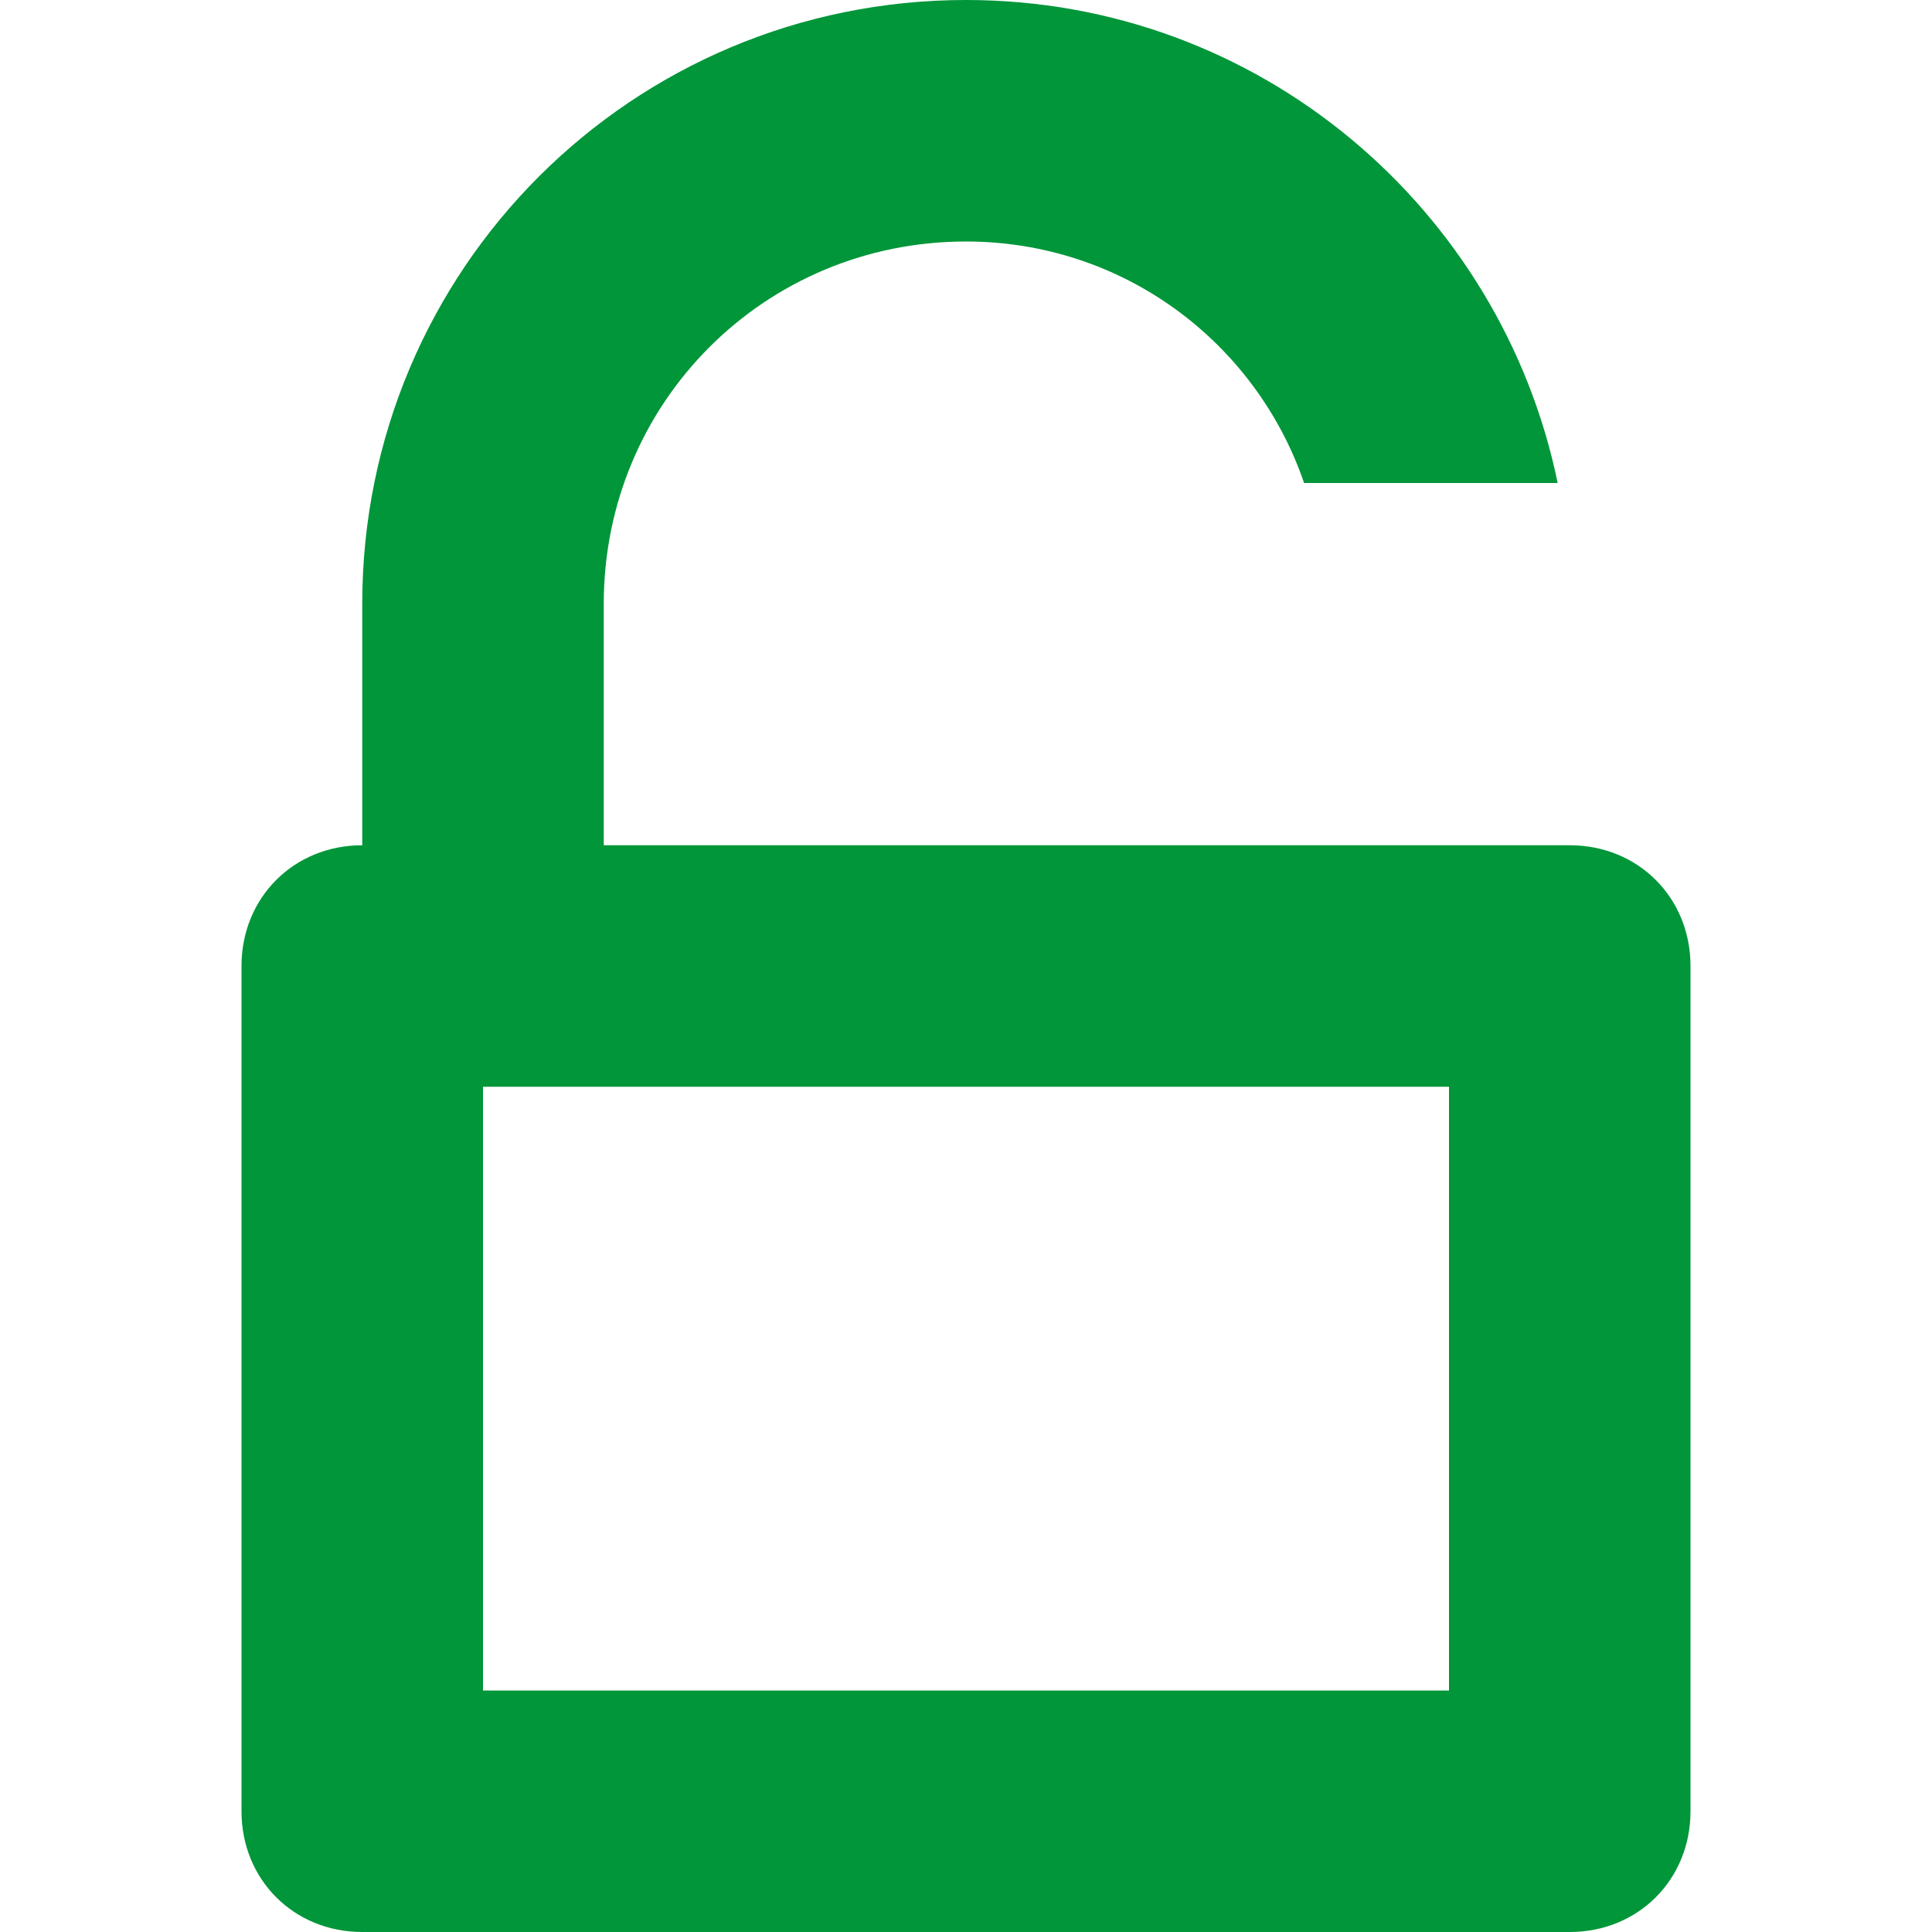
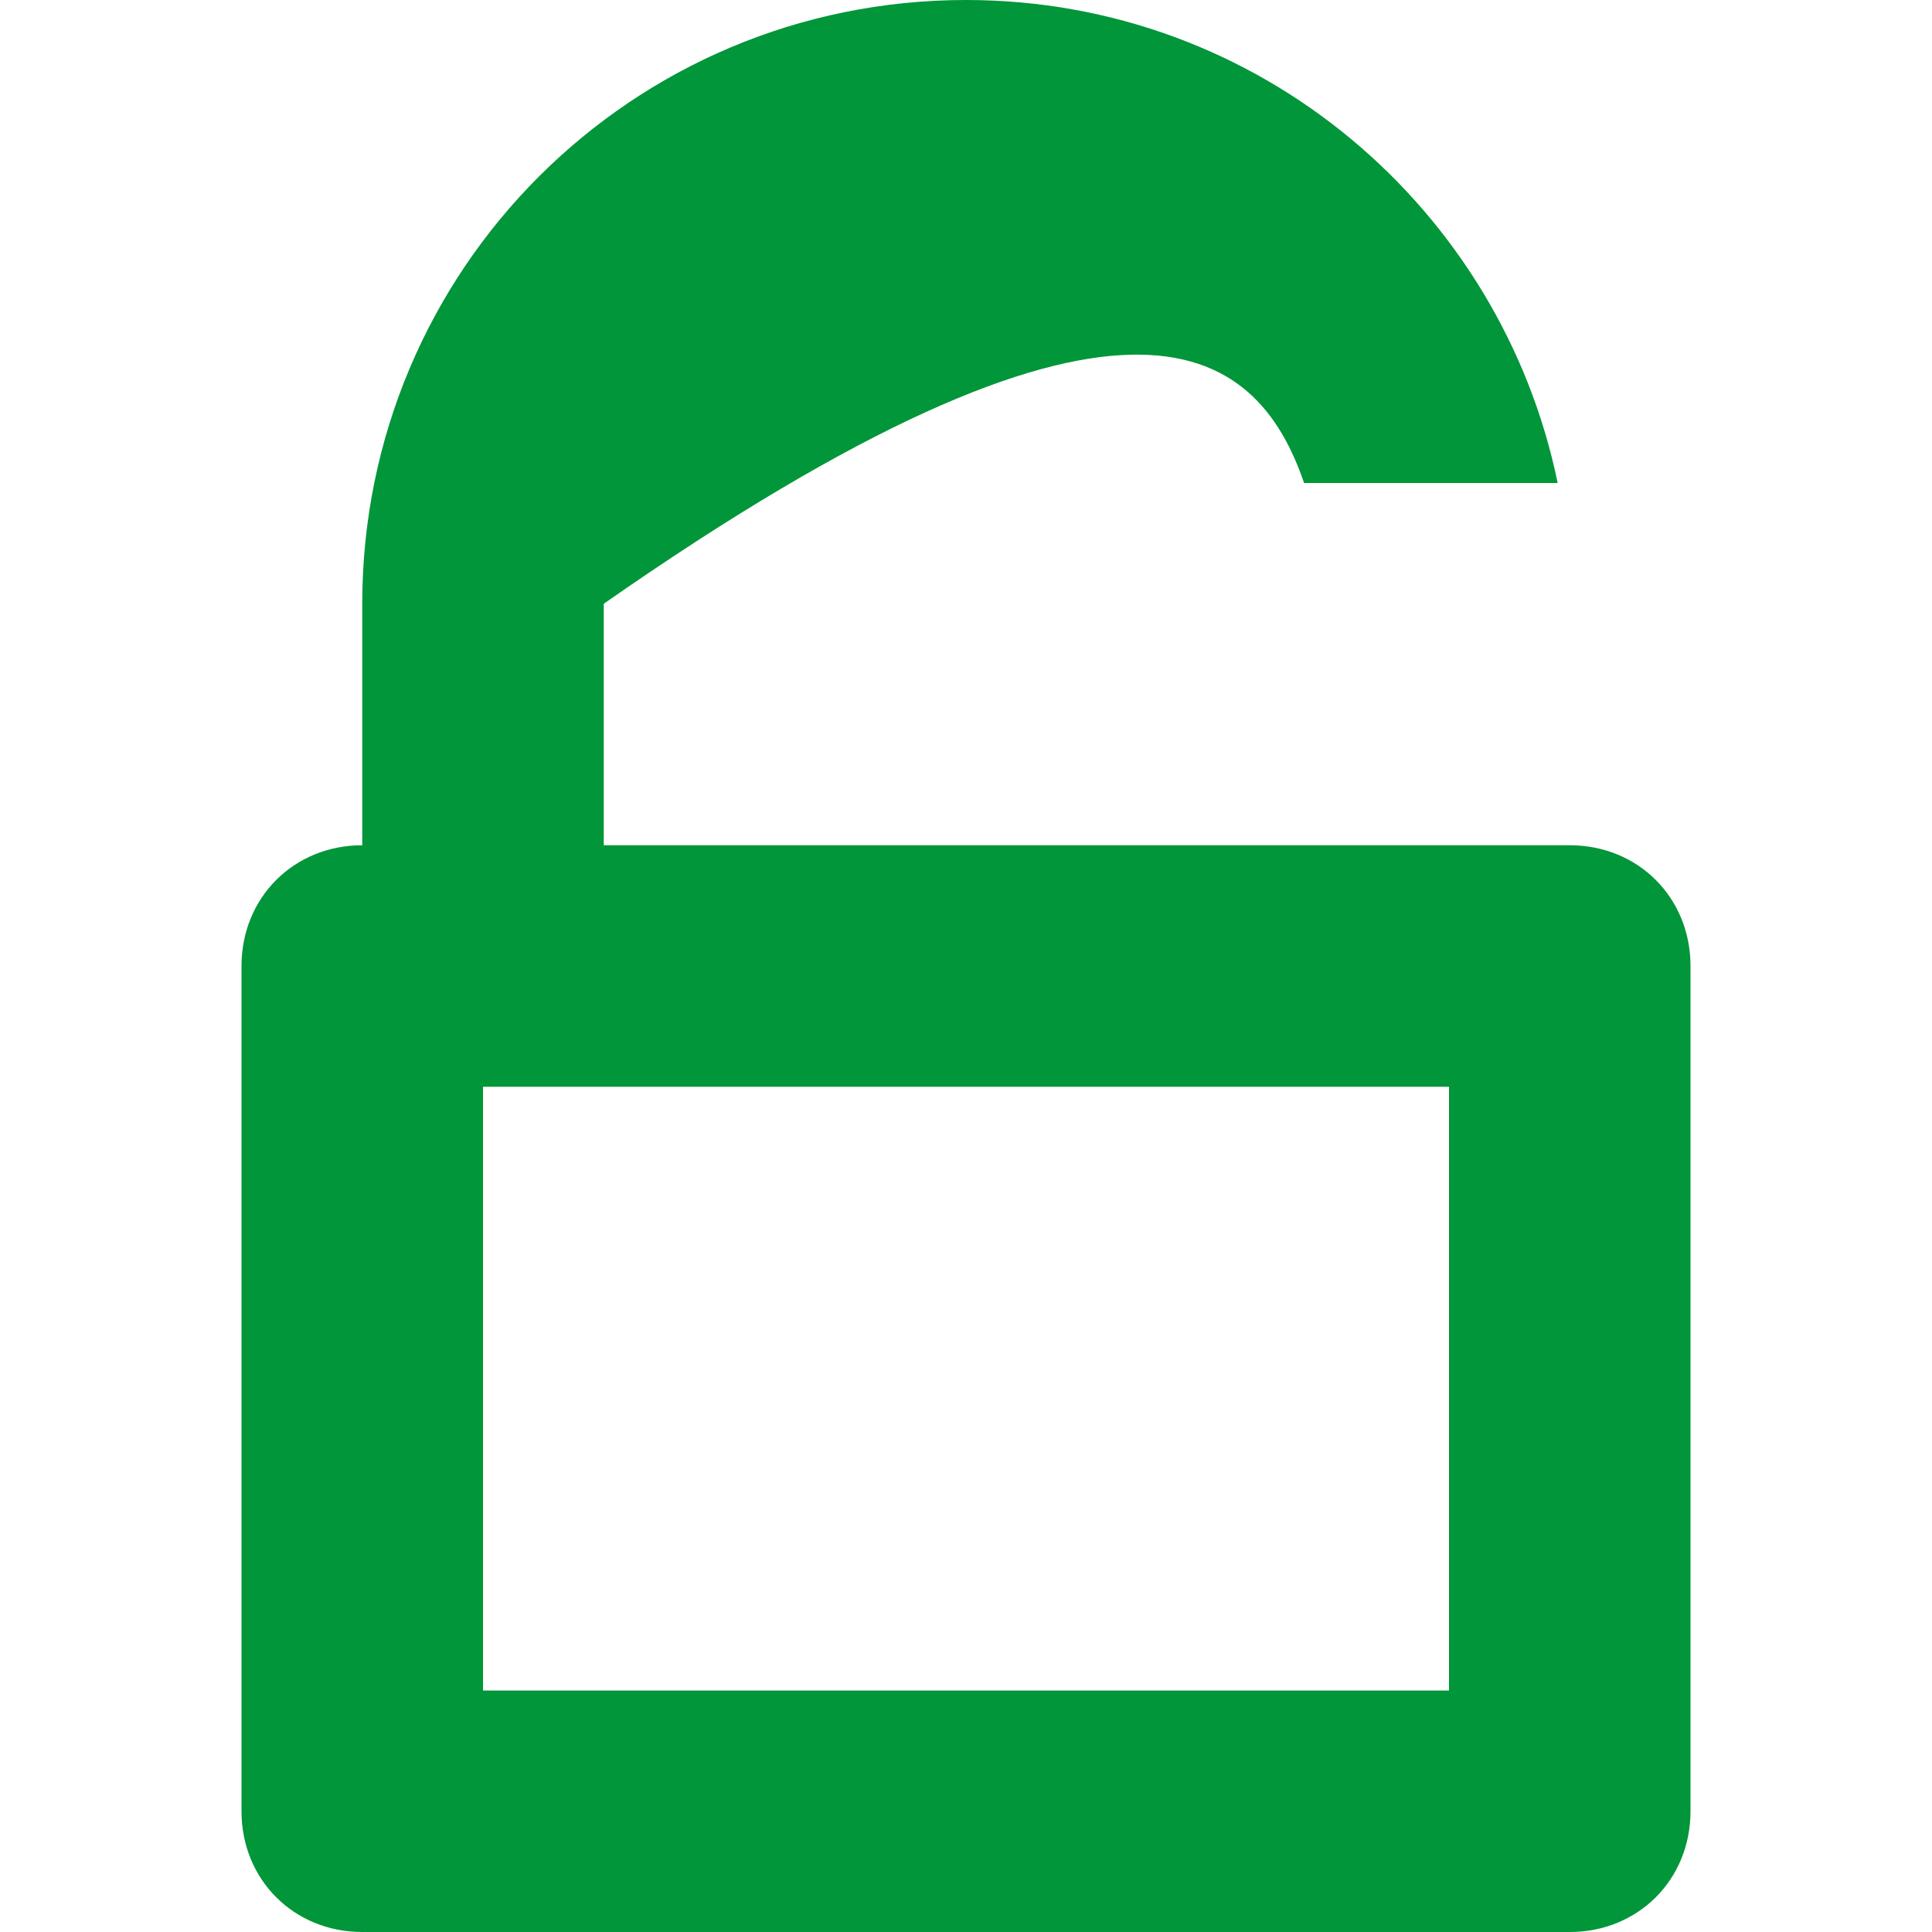
<svg xmlns="http://www.w3.org/2000/svg" version="1.1" id="Layer_1" x="0px" y="0px" width="48px" height="48px" viewBox="0 0 48 48" xml:space="preserve" fill="#009639">
-   <path d="M 39 21 L 15 21 L 15 15 C 15 10 19 6 24 6 C 27.9 6 31.2 8.5 32.4 12 L 38.7 12 C 37.3 5.2 31.3 0 24 0 C 15.7 0 9 6.7 9 15 L 9 21 C 7.3 21 6 22.3 6 24 L 6 45 C 6 46.7 7.3 48 9 48 L 39 48 C 40.7 48 42 46.7 42 45 L 42 24 C 42 22.3 40.7 21 39 21 Z M 36 27 L 36 42 L 12 42 L 12 27 L 36 27 Z" />
+   <path d="M 39 21 L 15 21 L 15 15 C 27.9 6 31.2 8.5 32.4 12 L 38.7 12 C 37.3 5.2 31.3 0 24 0 C 15.7 0 9 6.7 9 15 L 9 21 C 7.3 21 6 22.3 6 24 L 6 45 C 6 46.7 7.3 48 9 48 L 39 48 C 40.7 48 42 46.7 42 45 L 42 24 C 42 22.3 40.7 21 39 21 Z M 36 27 L 36 42 L 12 42 L 12 27 L 36 27 Z" />
</svg>